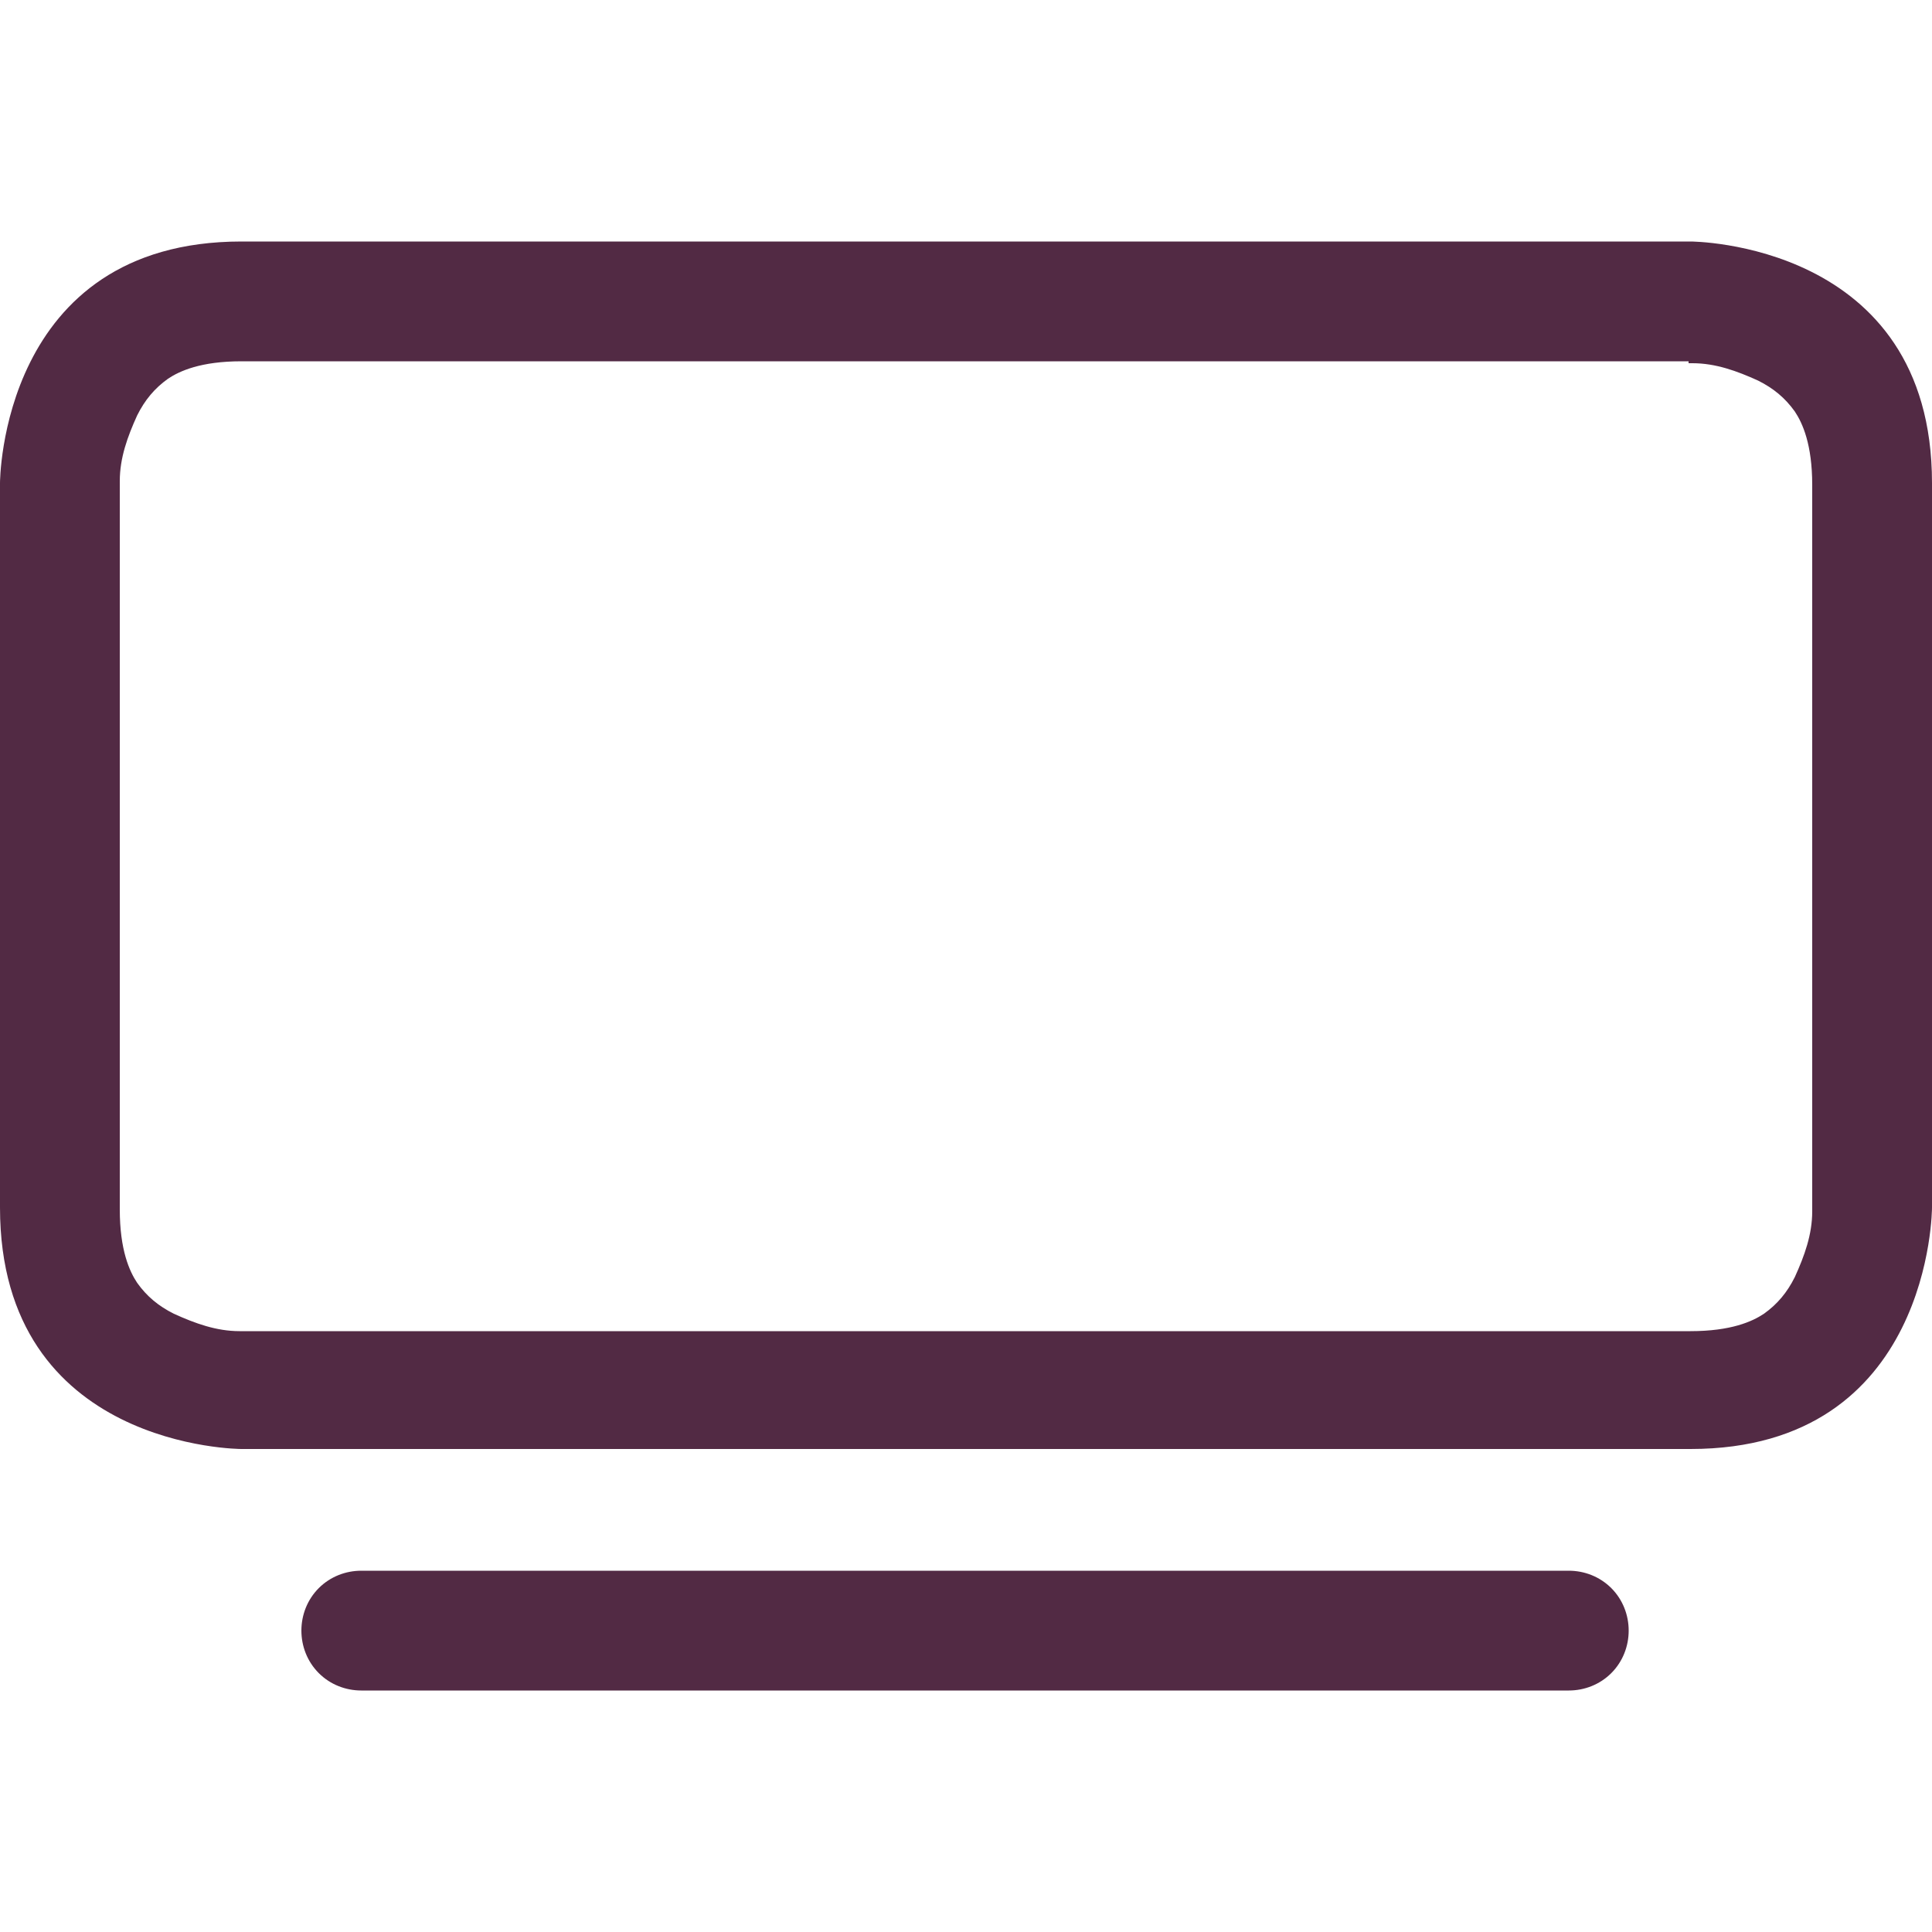
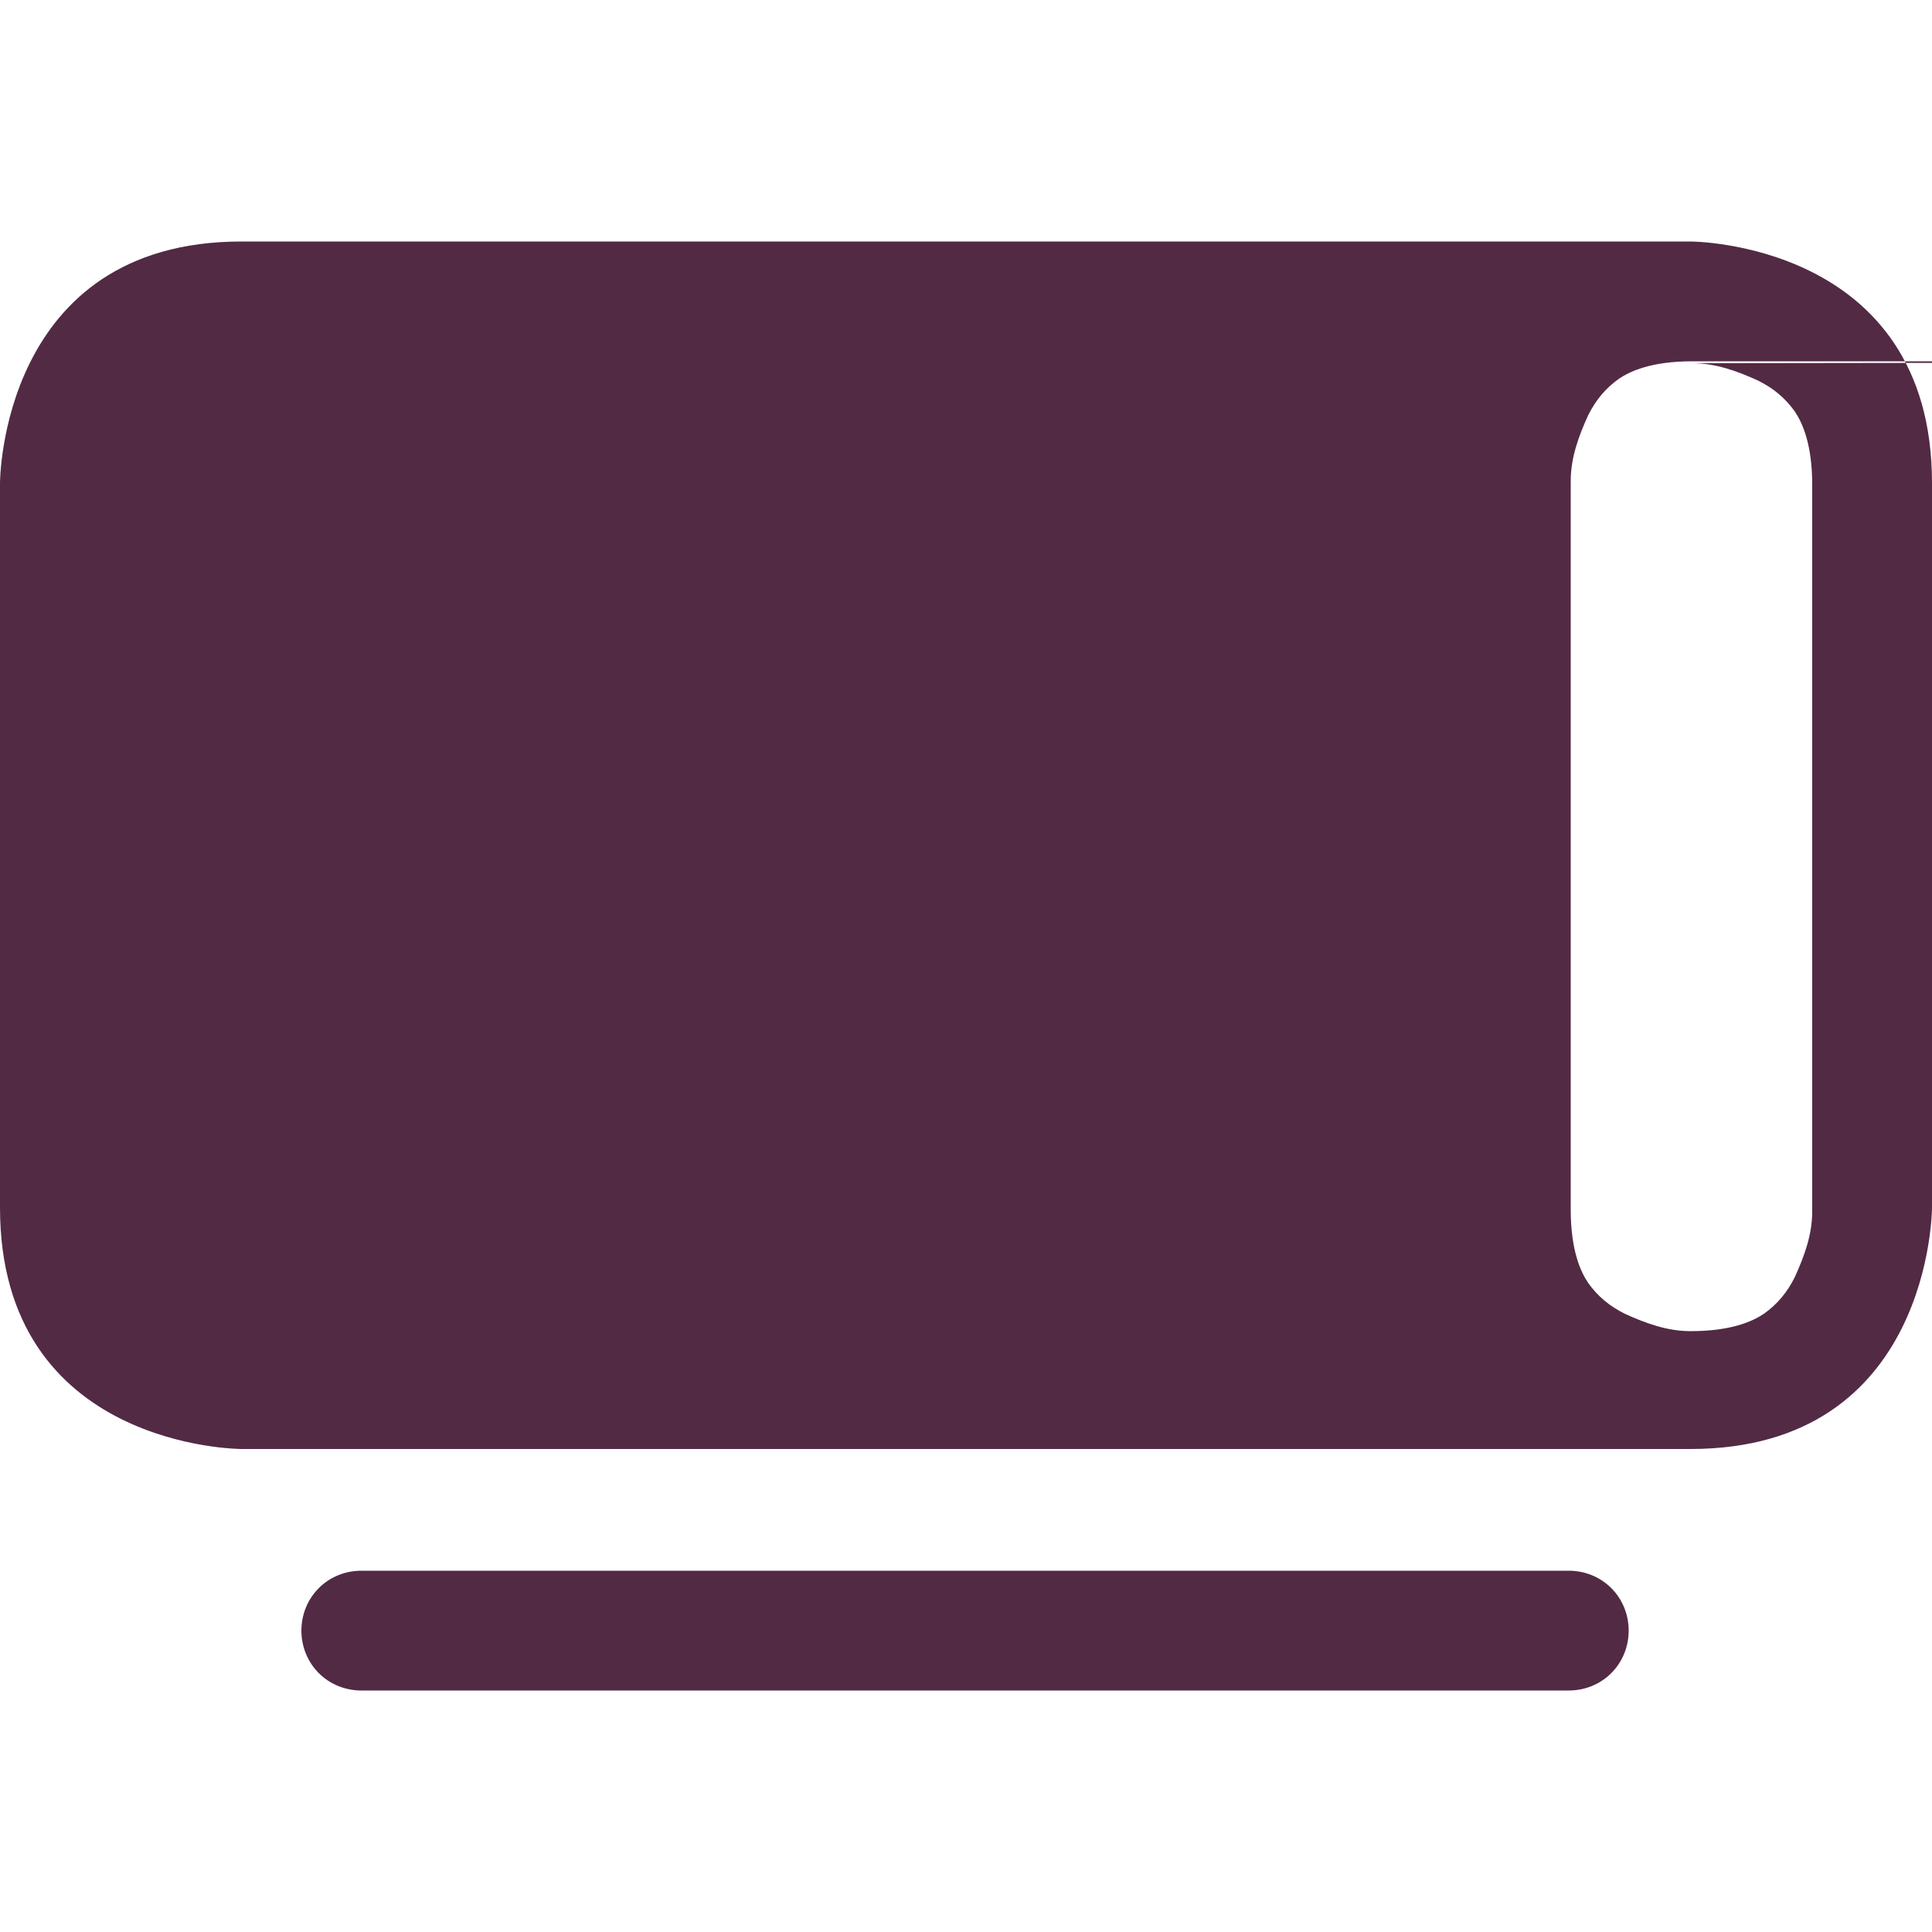
<svg xmlns="http://www.w3.org/2000/svg" id="Livello_1" version="1.1" viewBox="0 0 100 100">
  <defs>
    <style>
      .st0 {
        fill: #522a44;
      }
    </style>
  </defs>
-   <path class="st0" d="M15.6,84.4c0-.8.3-1.6.9-2.2.6-.6,1.4-.9,2.2-.9h62.5c.8,0,1.6.3,2.2.9.6.6.9,1.4.9,2.2s-.3,1.6-.9,2.2c-.6.6-1.4.9-2.2.9H18.7c-.8,0-1.6-.3-2.2-.9-.6-.6-.9-1.4-.9-2.2ZM87.4,18.8h.2c1.2,0,2.3.4,3.4.9.8.4,1.4.9,1.9,1.6.4.6.9,1.7.9,3.8v37.6c0,1.2-.4,2.3-.9,3.4-.4.8-.9,1.4-1.6,1.9-.6.4-1.7.9-3.8.9H12.4c-1.2,0-2.3-.4-3.4-.9-.8-.4-1.4-.9-1.9-1.6-.4-.6-.9-1.7-.9-3.8V24.9c0-1.2.4-2.3.9-3.4.4-.8.9-1.4,1.6-1.9.6-.4,1.7-.9,3.8-.9h74.9ZM87.5,12.5H12.5C0,12.5,0,25,0,25v37.5c0,12.5,12.5,12.5,12.5,12.5h75c12.5,0,12.5-12.5,12.5-12.5V25c0-12.5-12.5-12.5-12.5-12.5Z" />
+   <path class="st0" d="M15.6,84.4c0-.8.3-1.6.9-2.2.6-.6,1.4-.9,2.2-.9h62.5c.8,0,1.6.3,2.2.9.6.6.9,1.4.9,2.2s-.3,1.6-.9,2.2c-.6.6-1.4.9-2.2.9H18.7c-.8,0-1.6-.3-2.2-.9-.6-.6-.9-1.4-.9-2.2ZM87.4,18.8h.2c1.2,0,2.3.4,3.4.9.8.4,1.4.9,1.9,1.6.4.6.9,1.7.9,3.8v37.6c0,1.2-.4,2.3-.9,3.4-.4.8-.9,1.4-1.6,1.9-.6.4-1.7.9-3.8.9c-1.2,0-2.3-.4-3.4-.9-.8-.4-1.4-.9-1.9-1.6-.4-.6-.9-1.7-.9-3.8V24.9c0-1.2.4-2.3.9-3.4.4-.8.9-1.4,1.6-1.9.6-.4,1.7-.9,3.8-.9h74.9ZM87.5,12.5H12.5C0,12.5,0,25,0,25v37.5c0,12.5,12.5,12.5,12.5,12.5h75c12.5,0,12.5-12.5,12.5-12.5V25c0-12.5-12.5-12.5-12.5-12.5Z" />
</svg>